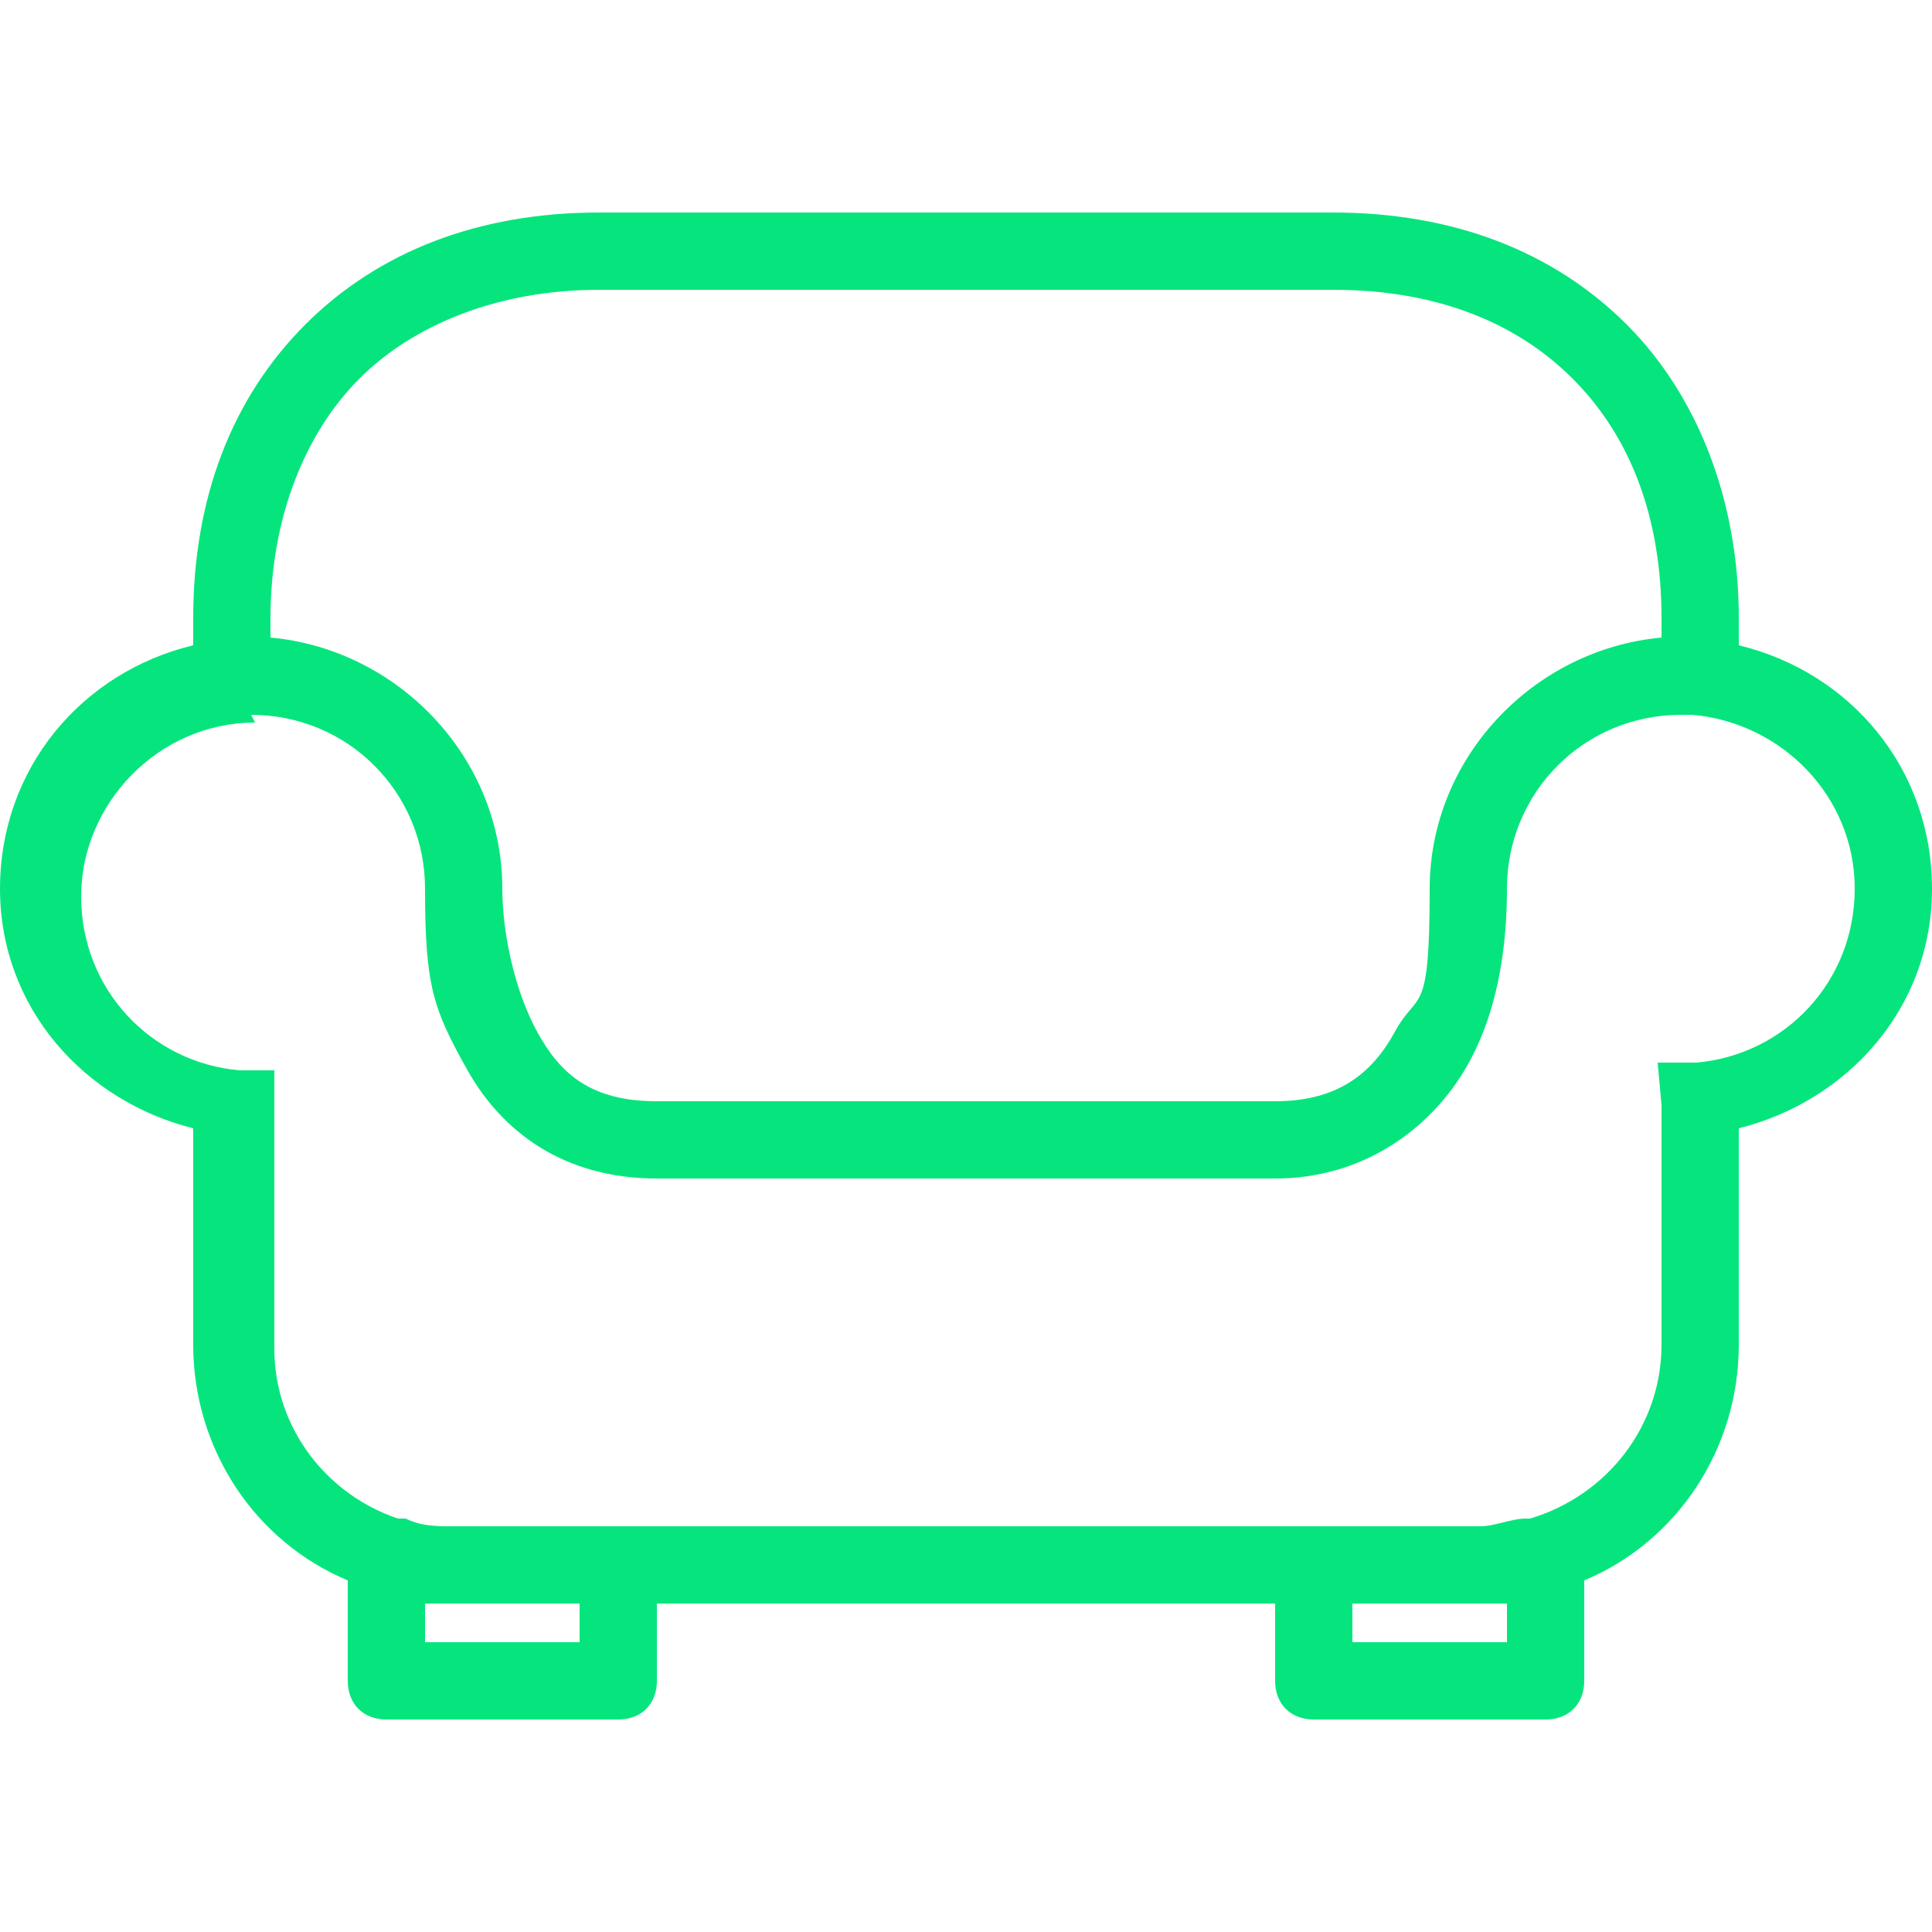
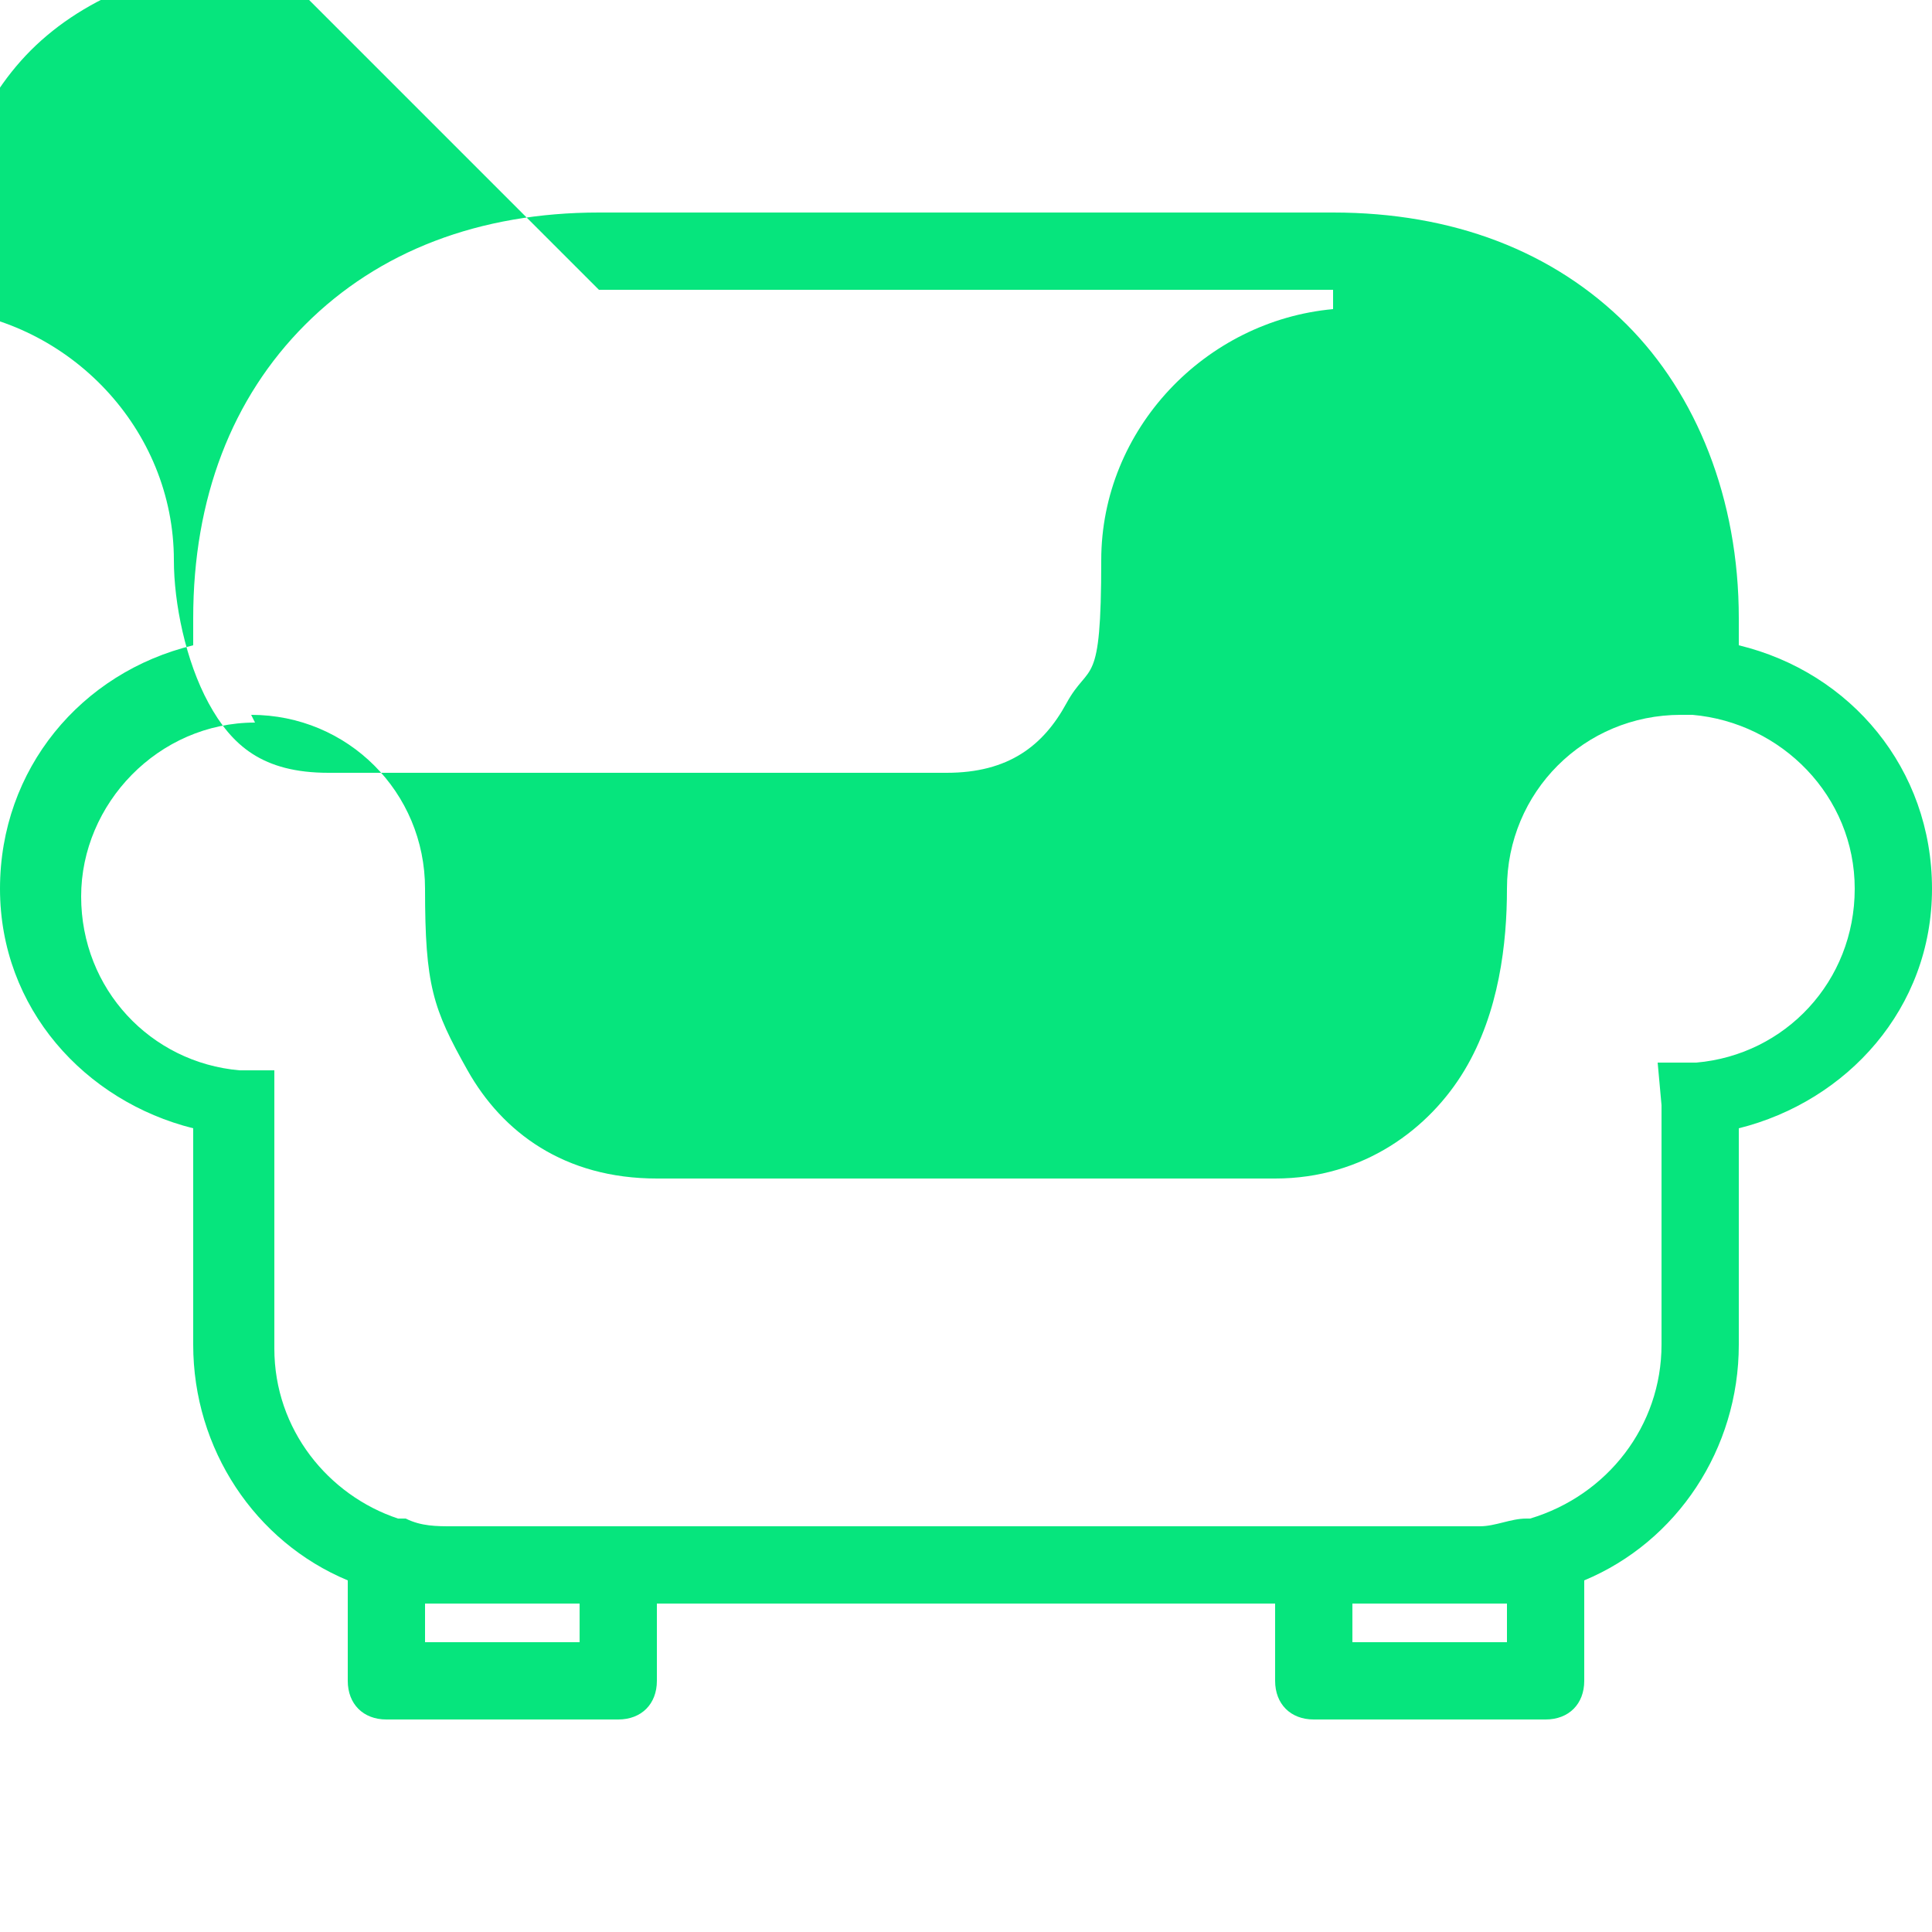
<svg xmlns="http://www.w3.org/2000/svg" id="Layer_1" data-name="Layer 1" version="1.1" viewBox="0 0 50 50">
  <defs>
    <style> .cls-1 { fill: #06e57d; stroke-width: 0px; } </style>
  </defs>
-   <path class="cls-1" d="M15.5,5.5c-3.1,0-5.7,1-7.6,2.9-1.9,1.9-2.9,4.5-2.9,7.6v.7c-2.9.7-5,3.2-5,6.3s2.2,5.5,5,6.2v5.6c0,2.7,1.6,5.1,4,6.1v2.6c0,.6.4,1,1,1h6c.6,0,1-.4,1-1v-2h16v2c0,.6.4,1,1,1h6c.6,0,1-.4,1-1v-2.6c2.4-1,4-3.4,4-6.1v-5.6c2.8-.7,5-3.1,5-6.2s-2.1-5.6-5-6.3v-.7c0-3.1-1.1-5.8-2.9-7.6-1.9-1.9-4.5-2.9-7.6-2.9H15.5ZM15.5,7.5h19c2.6,0,4.7.8,6.2,2.3,1.5,1.5,2.3,3.6,2.3,6.2v.5c-3.3.3-6,3.1-6,6.5s-.3,2.6-.9,3.7-1.5,1.8-3.1,1.8h-16c-1.7,0-2.5-.7-3.1-1.8s-.9-2.6-.9-3.7c0-3.4-2.7-6.2-6-6.5v-.5c0-2.6.9-4.8,2.3-6.2s3.6-2.3,6.2-2.3ZM6.5,18.5c2.5,0,4.5,2,4.5,4.5s.2,3.1,1.1,4.7,2.5,2.8,4.9,2.8h16c2.3,0,4-1.3,4.9-2.8s1.1-3.3,1.1-4.7c0-2.5,2-4.5,4.5-4.5s.2,0,.3,0c2.3.2,4.2,2.1,4.2,4.5s-1.8,4.3-4.1,4.5h-1c0,0,.1,1.1.1,1.1,0,.2,0,.3,0,.5v5.7c0,2.1-1.4,3.9-3.4,4.5,0,0,0,0-.1,0-.4,0-.8.2-1.2.2H11.7c-.4,0-.8,0-1.2-.2,0,0,0,0,0,0,0,0,0,0,0,0,0,0-.2,0-.2,0-1.8-.6-3.2-2.3-3.2-4.4v-5.7c0-.2,0-.3,0-.5v-1c.1,0-.9,0-.9,0-2.3-.2-4.1-2.1-4.1-4.5s2-4.5,4.5-4.5ZM11,41.5c.2,0,.5,0,.7,0h3.3v1h-4v-1ZM39,41.5v1h-4v-1h3.3c.2,0,.5,0,.7,0Z" />
+   <path class="cls-1" d="M15.5,5.5c-3.1,0-5.7,1-7.6,2.9-1.9,1.9-2.9,4.5-2.9,7.6v.7c-2.9.7-5,3.2-5,6.3s2.2,5.5,5,6.2v5.6c0,2.7,1.6,5.1,4,6.1v2.6c0,.6.4,1,1,1h6c.6,0,1-.4,1-1v-2h16v2c0,.6.4,1,1,1h6c.6,0,1-.4,1-1v-2.6c2.4-1,4-3.4,4-6.1v-5.6c2.8-.7,5-3.1,5-6.2s-2.1-5.6-5-6.3v-.7c0-3.1-1.1-5.8-2.9-7.6-1.9-1.9-4.5-2.9-7.6-2.9H15.5ZM15.5,7.5h19v.5c-3.3.3-6,3.1-6,6.5s-.3,2.6-.9,3.7-1.5,1.8-3.1,1.8h-16c-1.7,0-2.5-.7-3.1-1.8s-.9-2.6-.9-3.7c0-3.4-2.7-6.2-6-6.5v-.5c0-2.6.9-4.8,2.3-6.2s3.6-2.3,6.2-2.3ZM6.5,18.5c2.5,0,4.5,2,4.5,4.5s.2,3.1,1.1,4.7,2.5,2.8,4.9,2.8h16c2.3,0,4-1.3,4.9-2.8s1.1-3.3,1.1-4.7c0-2.5,2-4.5,4.5-4.5s.2,0,.3,0c2.3.2,4.2,2.1,4.2,4.5s-1.8,4.3-4.1,4.5h-1c0,0,.1,1.1.1,1.1,0,.2,0,.3,0,.5v5.7c0,2.1-1.4,3.9-3.4,4.5,0,0,0,0-.1,0-.4,0-.8.2-1.2.2H11.7c-.4,0-.8,0-1.2-.2,0,0,0,0,0,0,0,0,0,0,0,0,0,0-.2,0-.2,0-1.8-.6-3.2-2.3-3.2-4.4v-5.7c0-.2,0-.3,0-.5v-1c.1,0-.9,0-.9,0-2.3-.2-4.1-2.1-4.1-4.5s2-4.5,4.5-4.5ZM11,41.5c.2,0,.5,0,.7,0h3.3v1h-4v-1ZM39,41.5v1h-4v-1h3.3c.2,0,.5,0,.7,0Z" />
</svg>